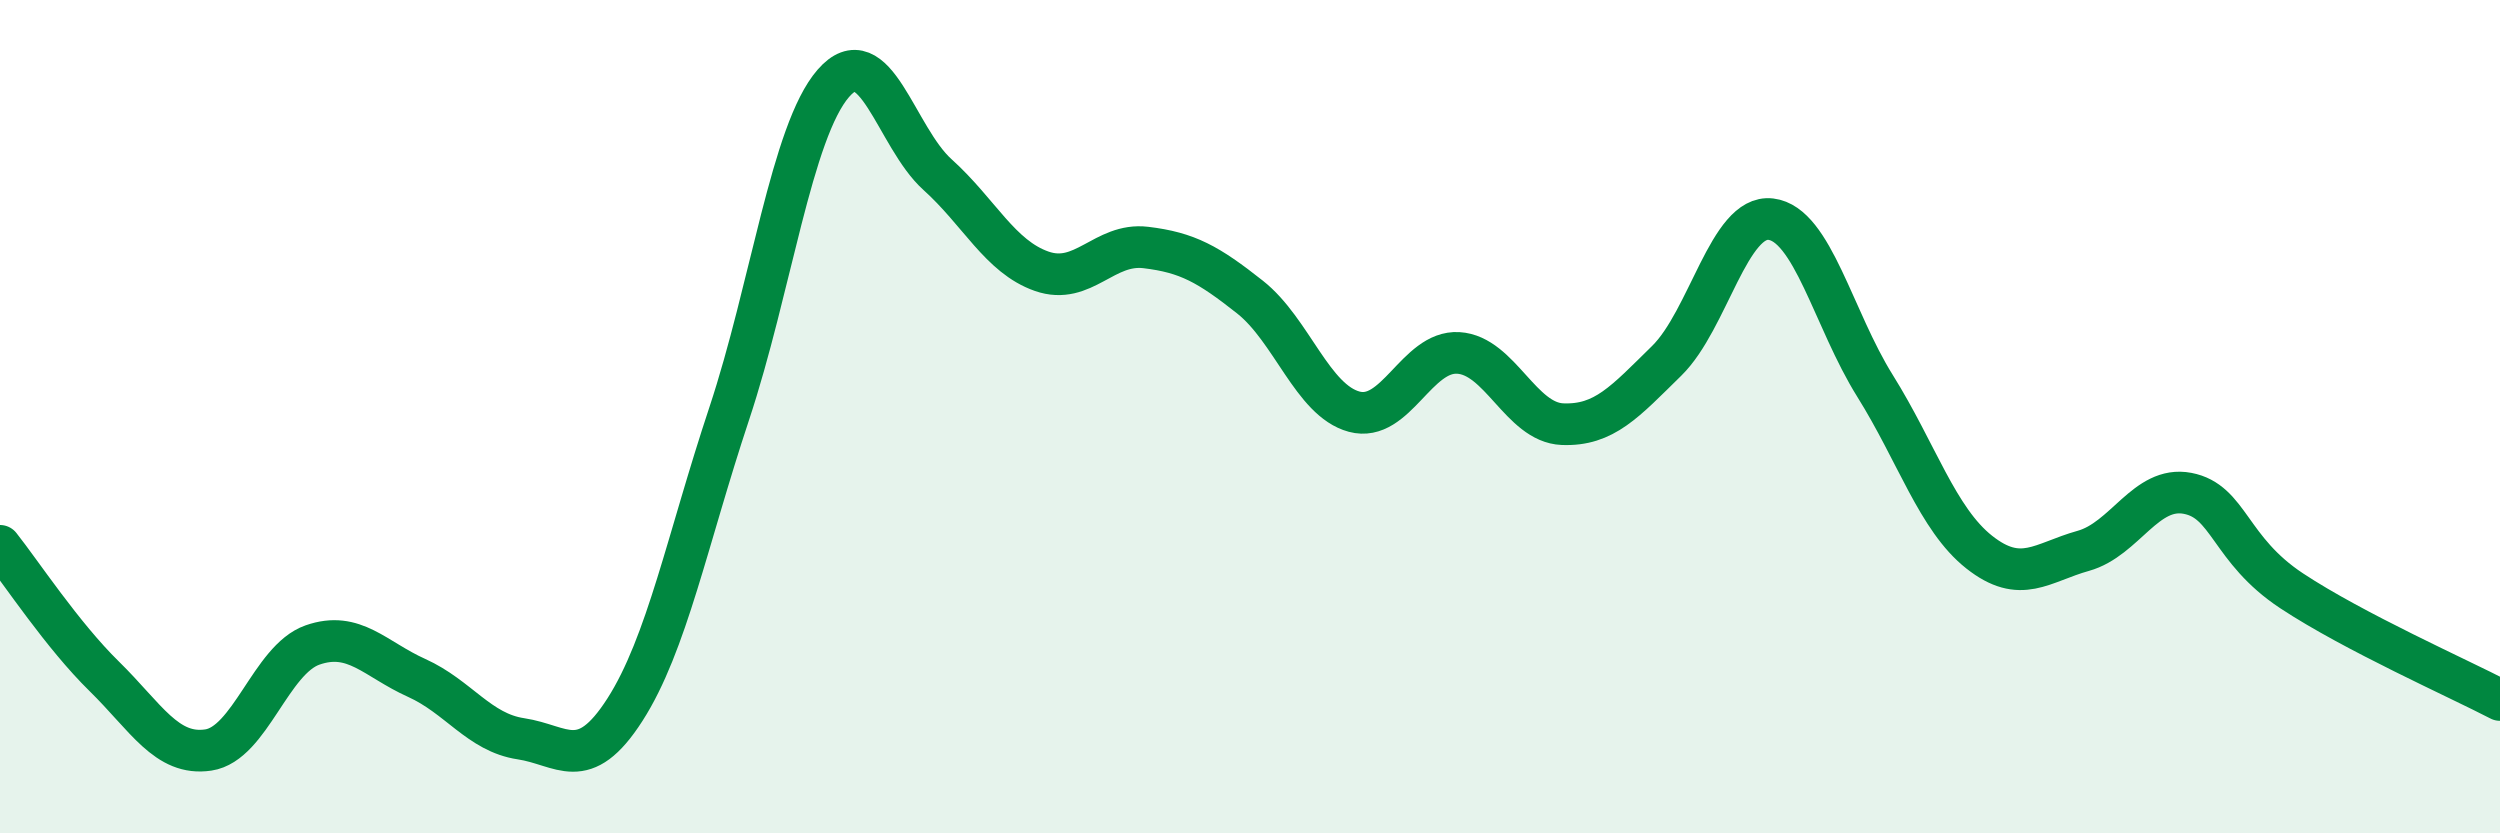
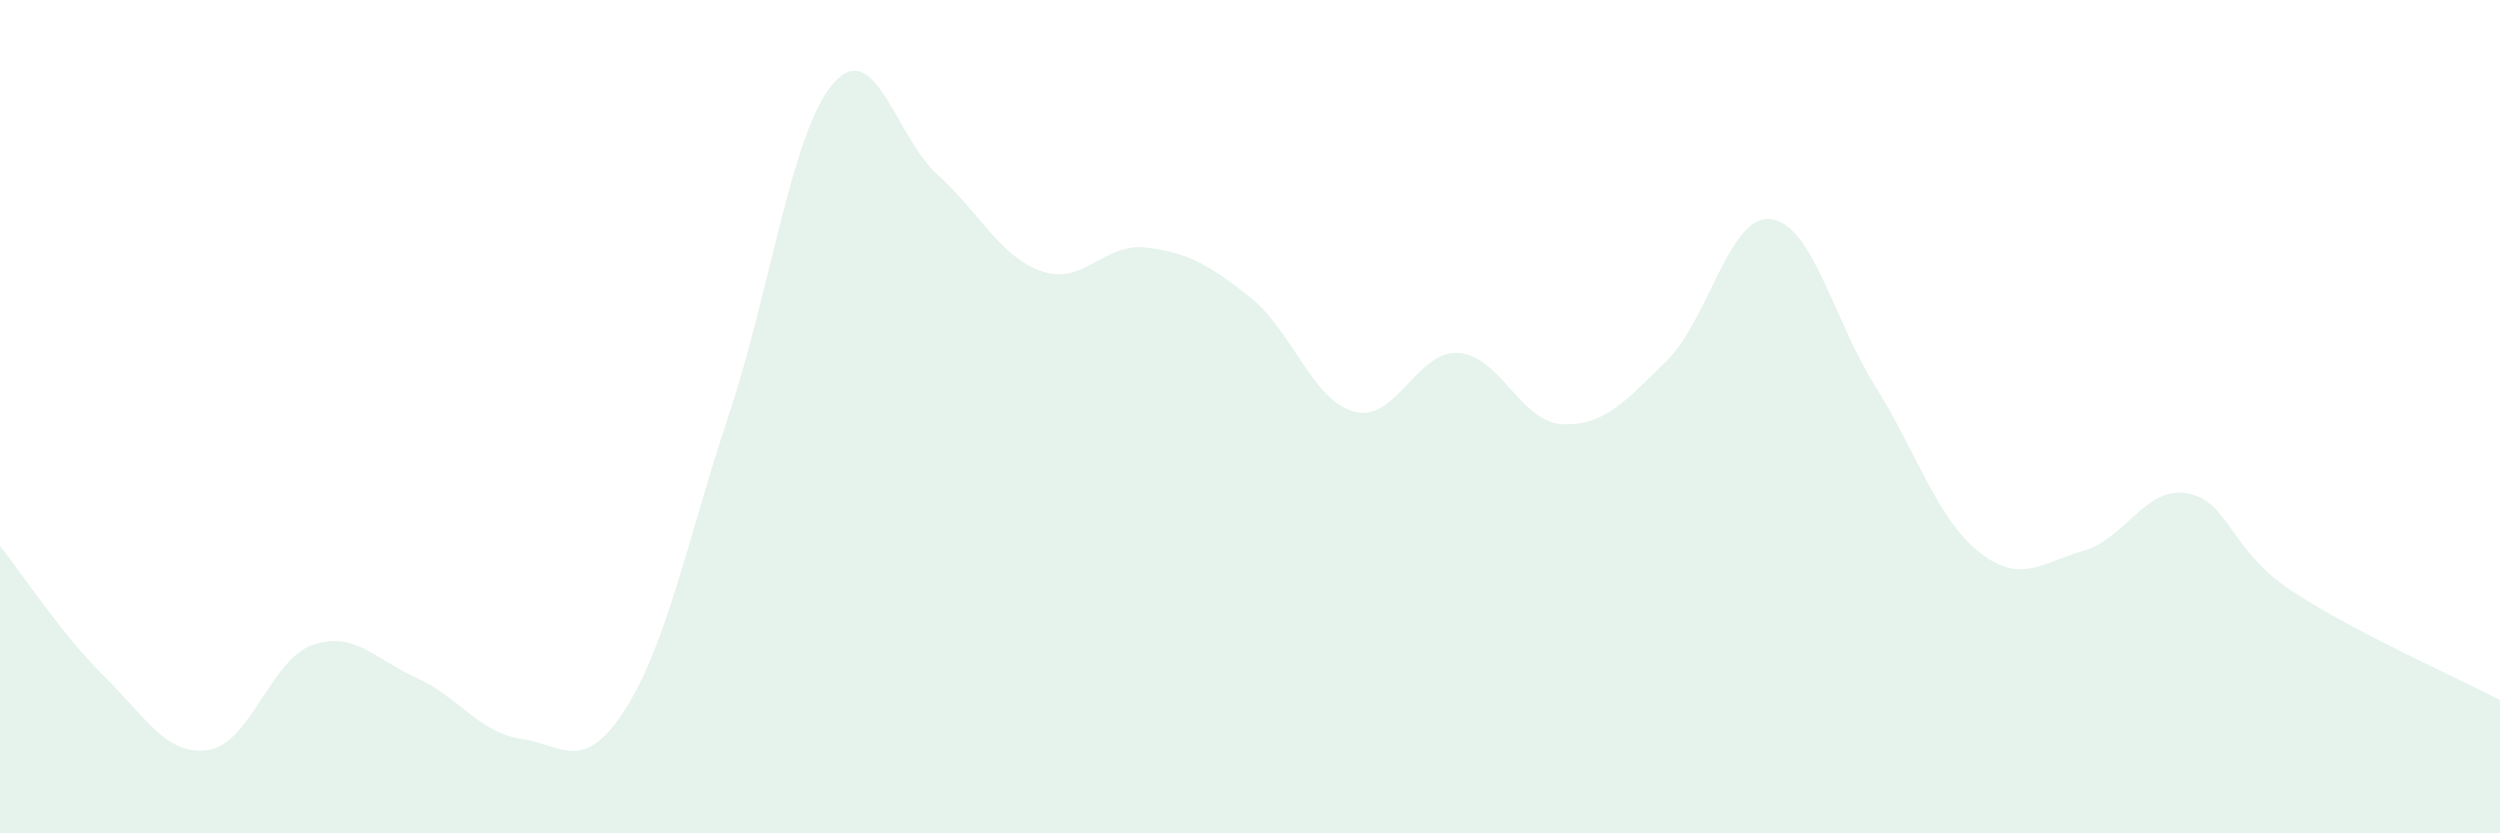
<svg xmlns="http://www.w3.org/2000/svg" width="60" height="20" viewBox="0 0 60 20">
  <path d="M 0,13.1 C 0.5,13.73 1.5,15.25 2.5,16.23 C 3.5,17.21 4,18.15 5,18 C 6,17.85 6.5,15.83 7.5,15.48 C 8.5,15.13 9,15.82 10,16.27 C 11,16.72 11.5,17.58 12.5,17.73 C 13.5,17.88 14,18.59 15,17.03 C 16,15.47 16.5,12.94 17.5,9.93 C 18.5,6.92 19,3.15 20,2 C 21,0.85 21.5,3.29 22.5,4.19 C 23.5,5.09 24,6.16 25,6.51 C 26,6.86 26.5,5.82 27.5,5.94 C 28.5,6.06 29,6.34 30,7.13 C 31,7.92 31.5,9.61 32.5,9.88 C 33.5,10.15 34,8.41 35,8.47 C 36,8.53 36.5,10.14 37.5,10.18 C 38.5,10.22 39,9.64 40,8.66 C 41,7.68 41.5,5.14 42.5,5.26 C 43.5,5.38 44,7.66 45,9.26 C 46,10.86 46.5,12.46 47.5,13.25 C 48.5,14.04 49,13.5 50,13.22 C 51,12.94 51.5,11.65 52.5,11.84 C 53.5,12.03 53.5,13.19 55,14.18 C 56.5,15.17 59,16.28 60,16.8L60 20L0 20Z" fill="#008740" opacity="0.1" stroke-linecap="round" stroke-linejoin="round" />
-   <path d="M 0,13.1 C 0.5,13.73 1.5,15.25 2.5,16.23 C 3.5,17.21 4,18.15 5,18 C 6,17.85 6.5,15.83 7.5,15.48 C 8.5,15.13 9,15.82 10,16.27 C 11,16.72 11.5,17.58 12.5,17.73 C 13.5,17.88 14,18.59 15,17.03 C 16,15.47 16.5,12.94 17.5,9.93 C 18.5,6.92 19,3.15 20,2 C 21,0.85 21.5,3.29 22.5,4.19 C 23.5,5.09 24,6.16 25,6.51 C 26,6.86 26.5,5.82 27.5,5.94 C 28.5,6.06 29,6.34 30,7.13 C 31,7.92 31.5,9.61 32.5,9.88 C 33.5,10.15 34,8.41 35,8.47 C 36,8.53 36.5,10.14 37.5,10.18 C 38.5,10.22 39,9.64 40,8.66 C 41,7.68 41.5,5.14 42.5,5.26 C 43.5,5.38 44,7.66 45,9.26 C 46,10.86 46.5,12.46 47.5,13.25 C 48.5,14.04 49,13.5 50,13.22 C 51,12.94 51.5,11.65 52.5,11.84 C 53.5,12.03 53.5,13.19 55,14.18 C 56.5,15.17 59,16.28 60,16.8" stroke="#008740" stroke-width="1" fill="none" stroke-linecap="round" stroke-linejoin="round" />
</svg>